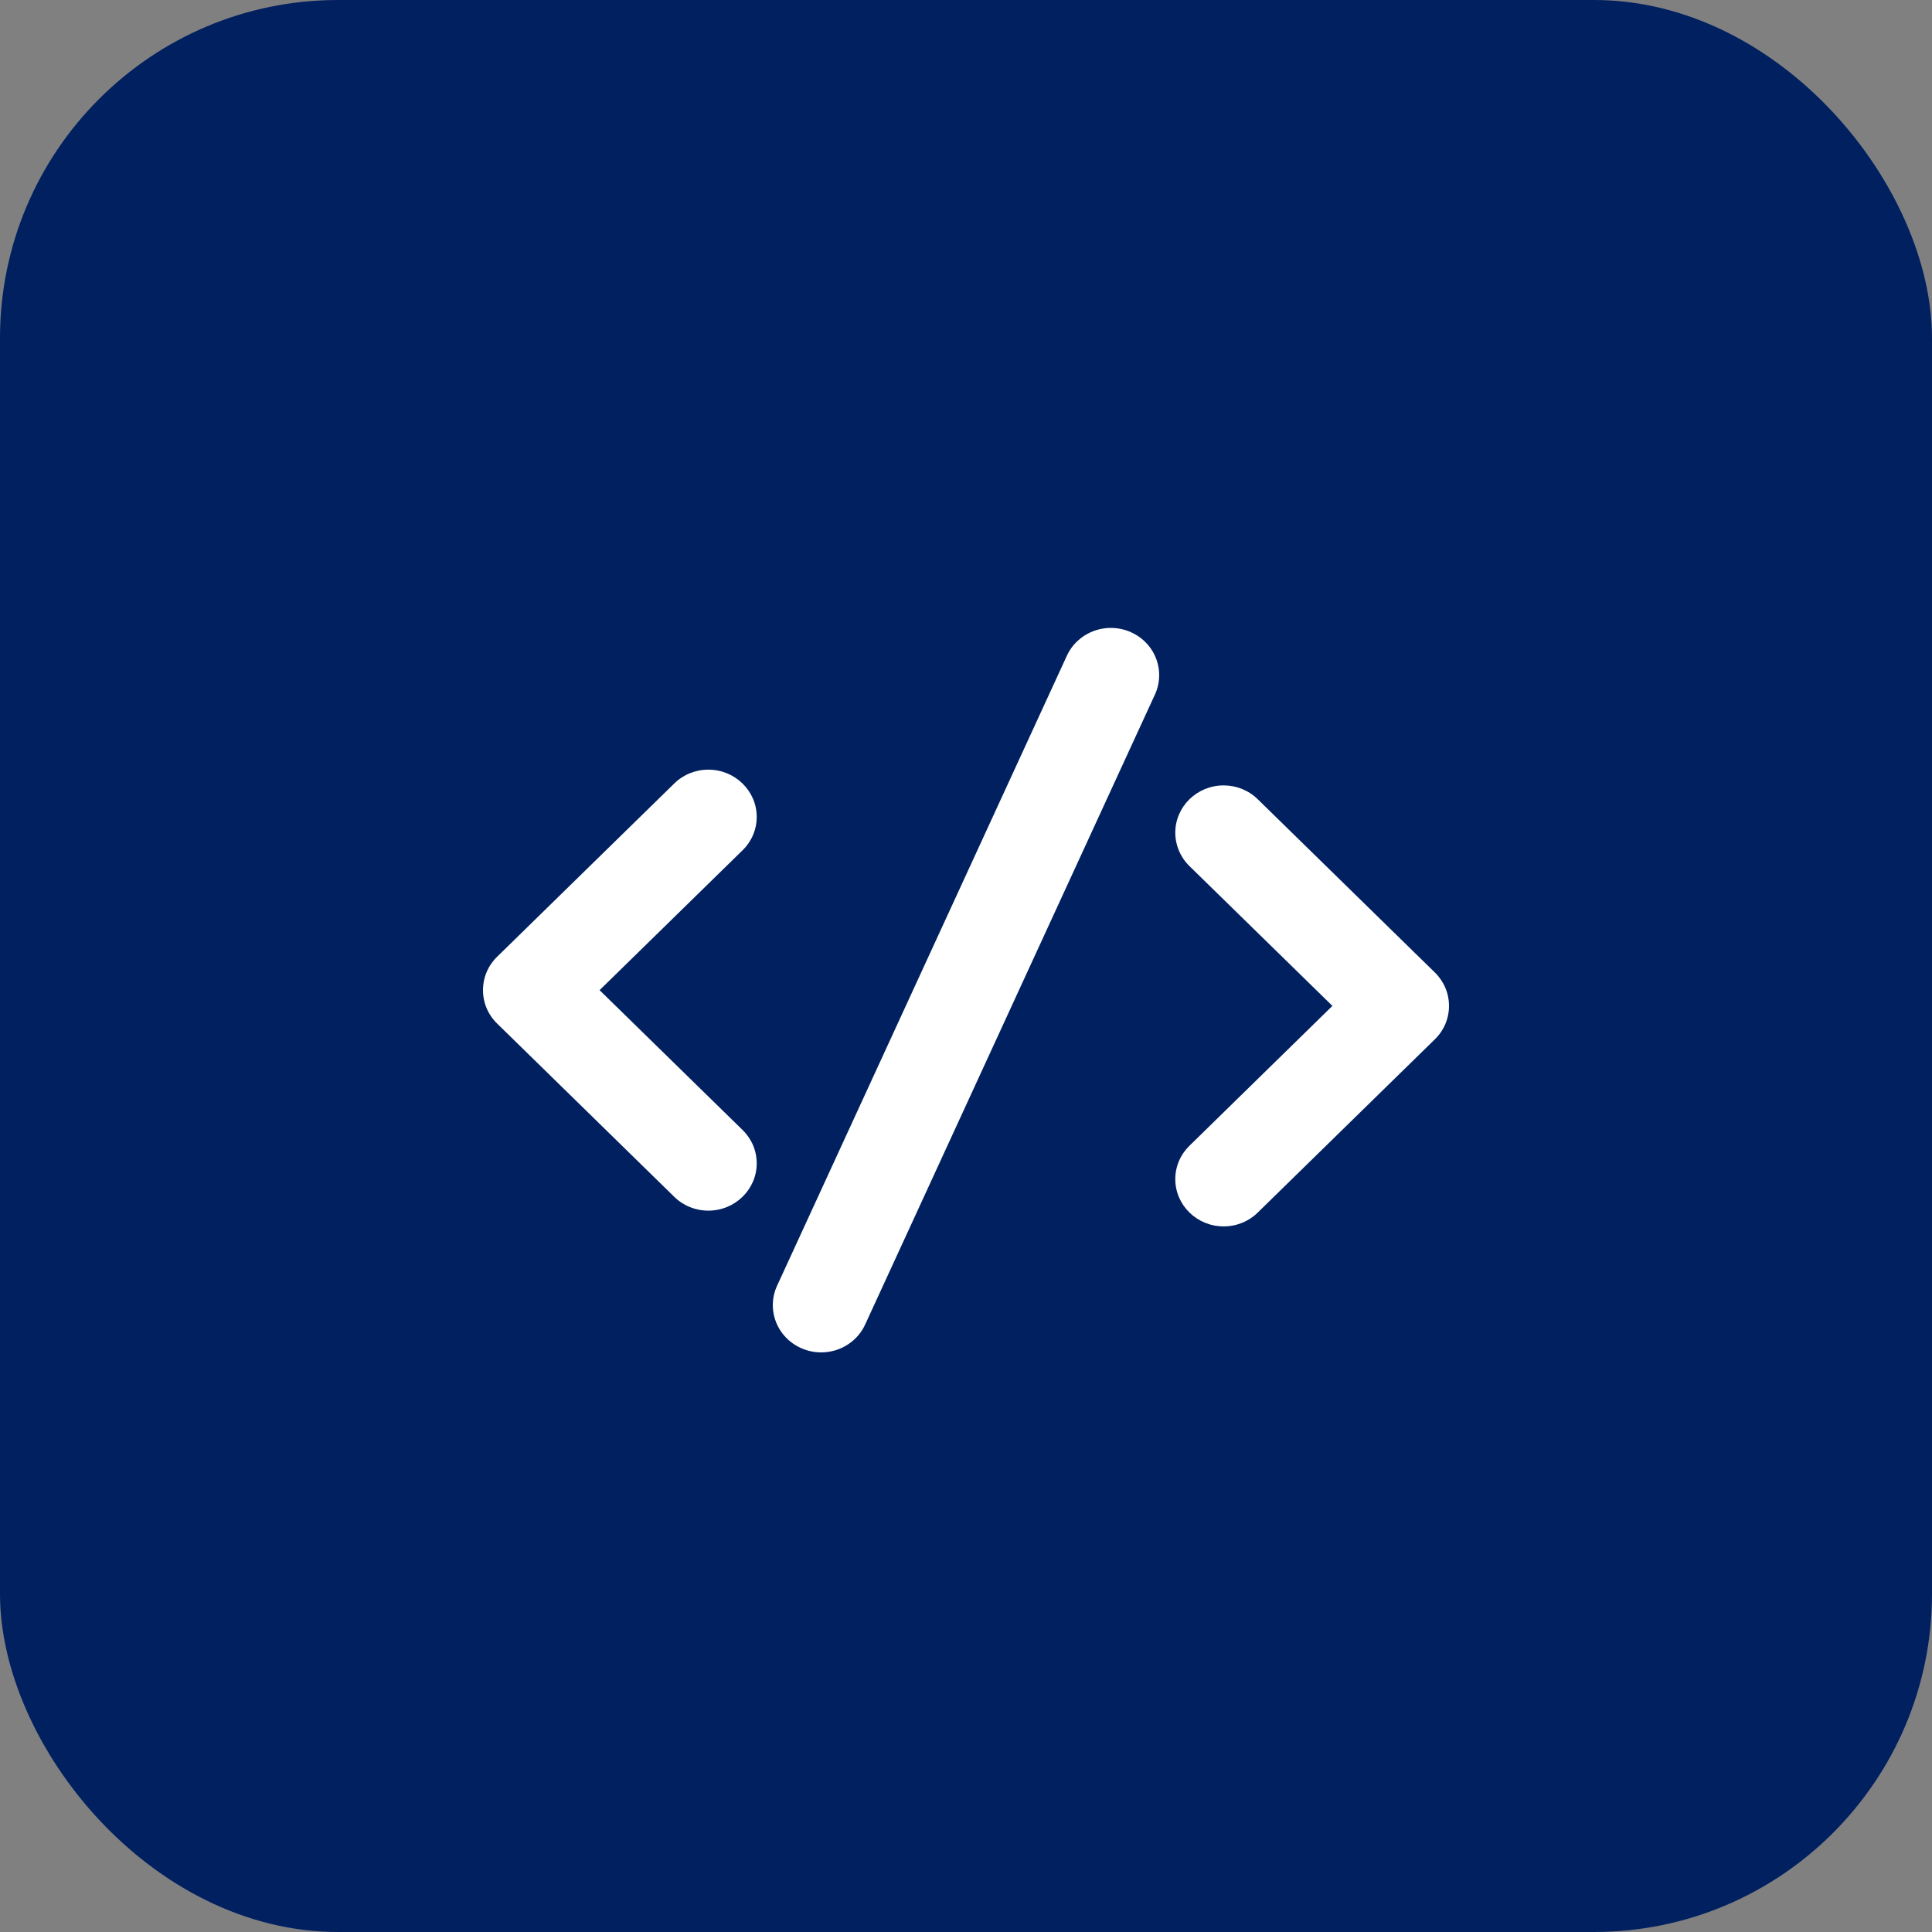
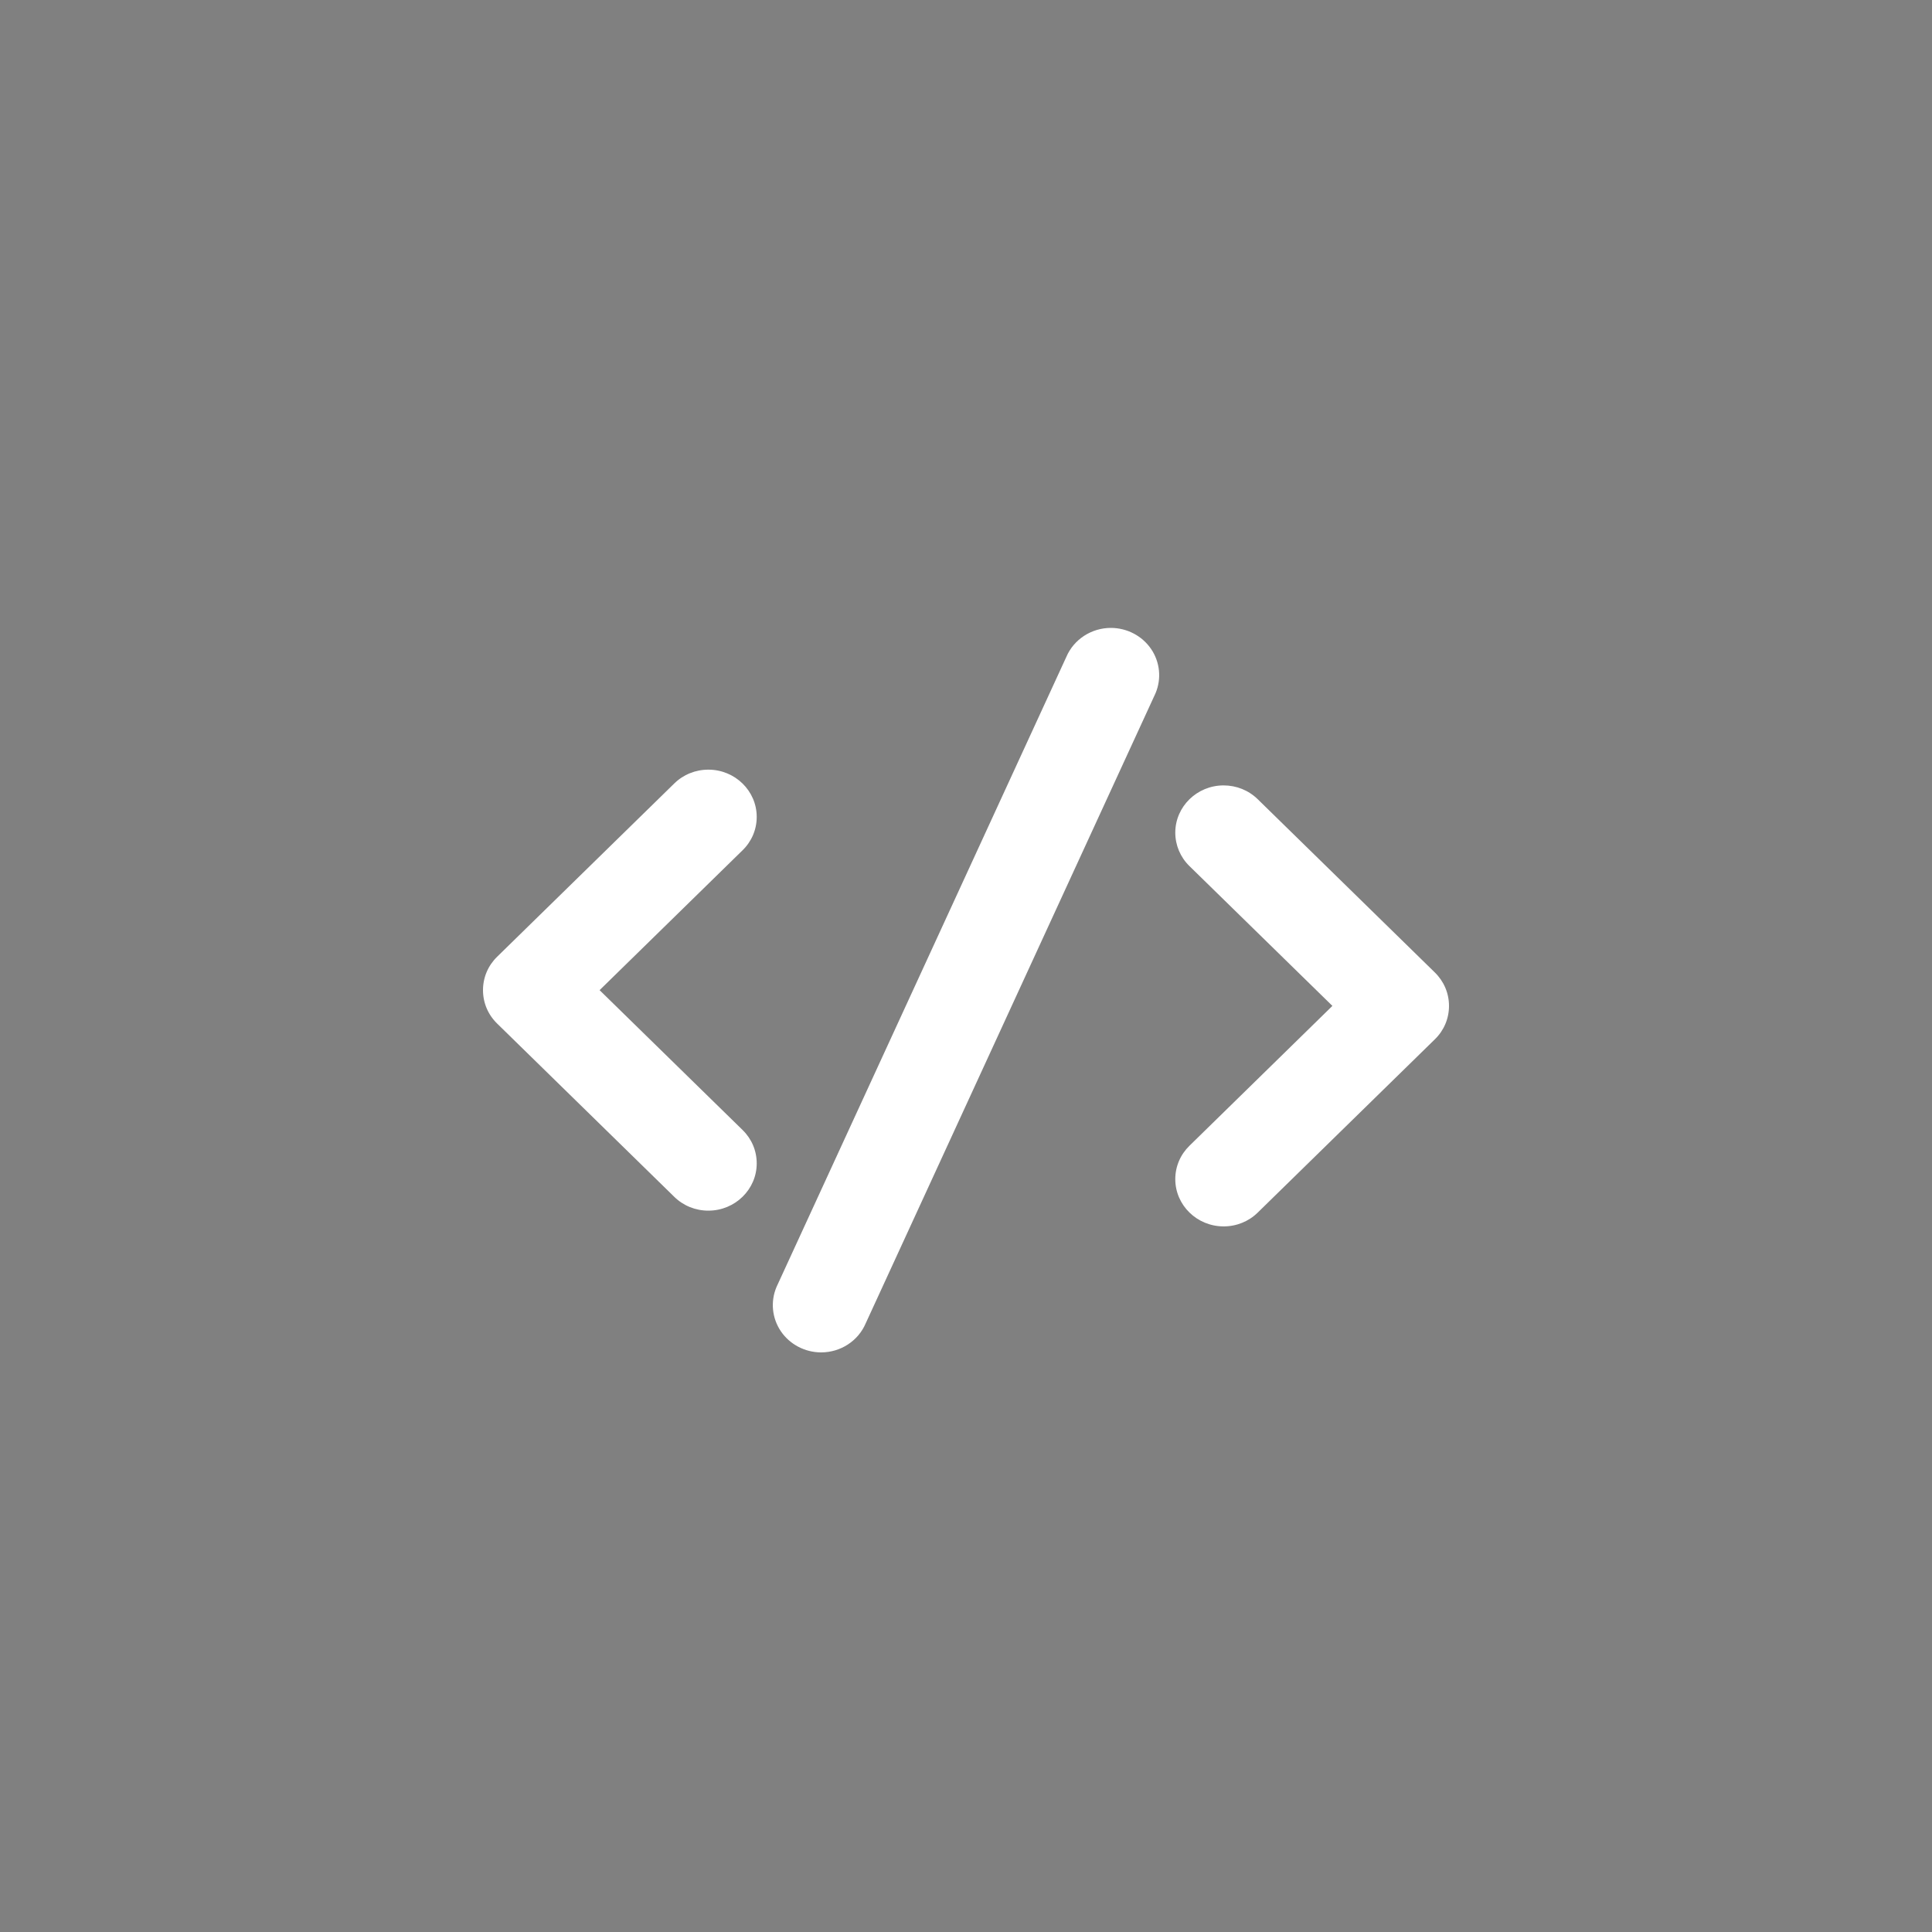
<svg xmlns="http://www.w3.org/2000/svg" width="40px" height="40px" viewBox="0 0 40 40" version="1.1">
  <rect x="0" y="0" width="40" height="40" fill="#808080" stroke="none" />
  <title>Entwicklung Icon</title>
  <g id="Entwicklung-Icon" stroke="none" stroke-width="1" fill="none" fill-rule="evenodd">
-     <rect id="Rectangle" fill="#002060" x="0" y="0" width="40" height="40" rx="7" />
    <g id="code" transform="translate(10, 13)" fill="#FFFFFF" fill-rule="nonzero">
      <path d="M4.667,12.065 C4.401,12.066 4.146,11.963 3.959,11.778 L0.293,8.192 C0.104,8.008 0,7.762 0,7.5 C0,7.238 0.104,6.992 0.293,6.808 L3.96,3.221 C4.147,3.037 4.401,2.934 4.667,2.935 C5.218,2.935 5.667,3.374 5.667,3.913 C5.667,4.175 5.562,4.421 5.373,4.605 L2.414,7.5 L5.374,10.395 C5.563,10.579 5.667,10.825 5.667,11.087 C5.667,11.626 5.218,12.065 4.667,12.065 Z M15.333,12.391 C14.782,12.391 14.333,11.952 14.333,11.413 C14.333,11.151 14.438,10.905 14.627,10.721 L17.586,7.826 L14.626,4.931 C14.438,4.748 14.333,4.499 14.333,4.239 C14.333,3.7 14.782,3.261 15.333,3.261 C15.601,3.261 15.852,3.363 16.041,3.548 L19.707,7.134 C19.896,7.319 20,7.565 20,7.826 C20,8.088 19.896,8.334 19.707,8.518 L16.04,12.105 C15.853,12.289 15.599,12.392 15.333,12.391 Z M7,15 C6.666,14.999 6.354,14.836 6.168,14.564 C5.983,14.292 5.949,13.947 6.077,13.645 L12.077,0.601 C12.232,0.237 12.597,-0 13,5.19425802e-07 C13.334,0.001 13.646,0.164 13.832,0.436 C14.017,0.708 14.051,1.053 13.923,1.355 L7.923,14.399 C7.768,14.763 7.403,15 7,15 L7,15 Z" id="Shape" />
    </g>
  </g>
</svg>